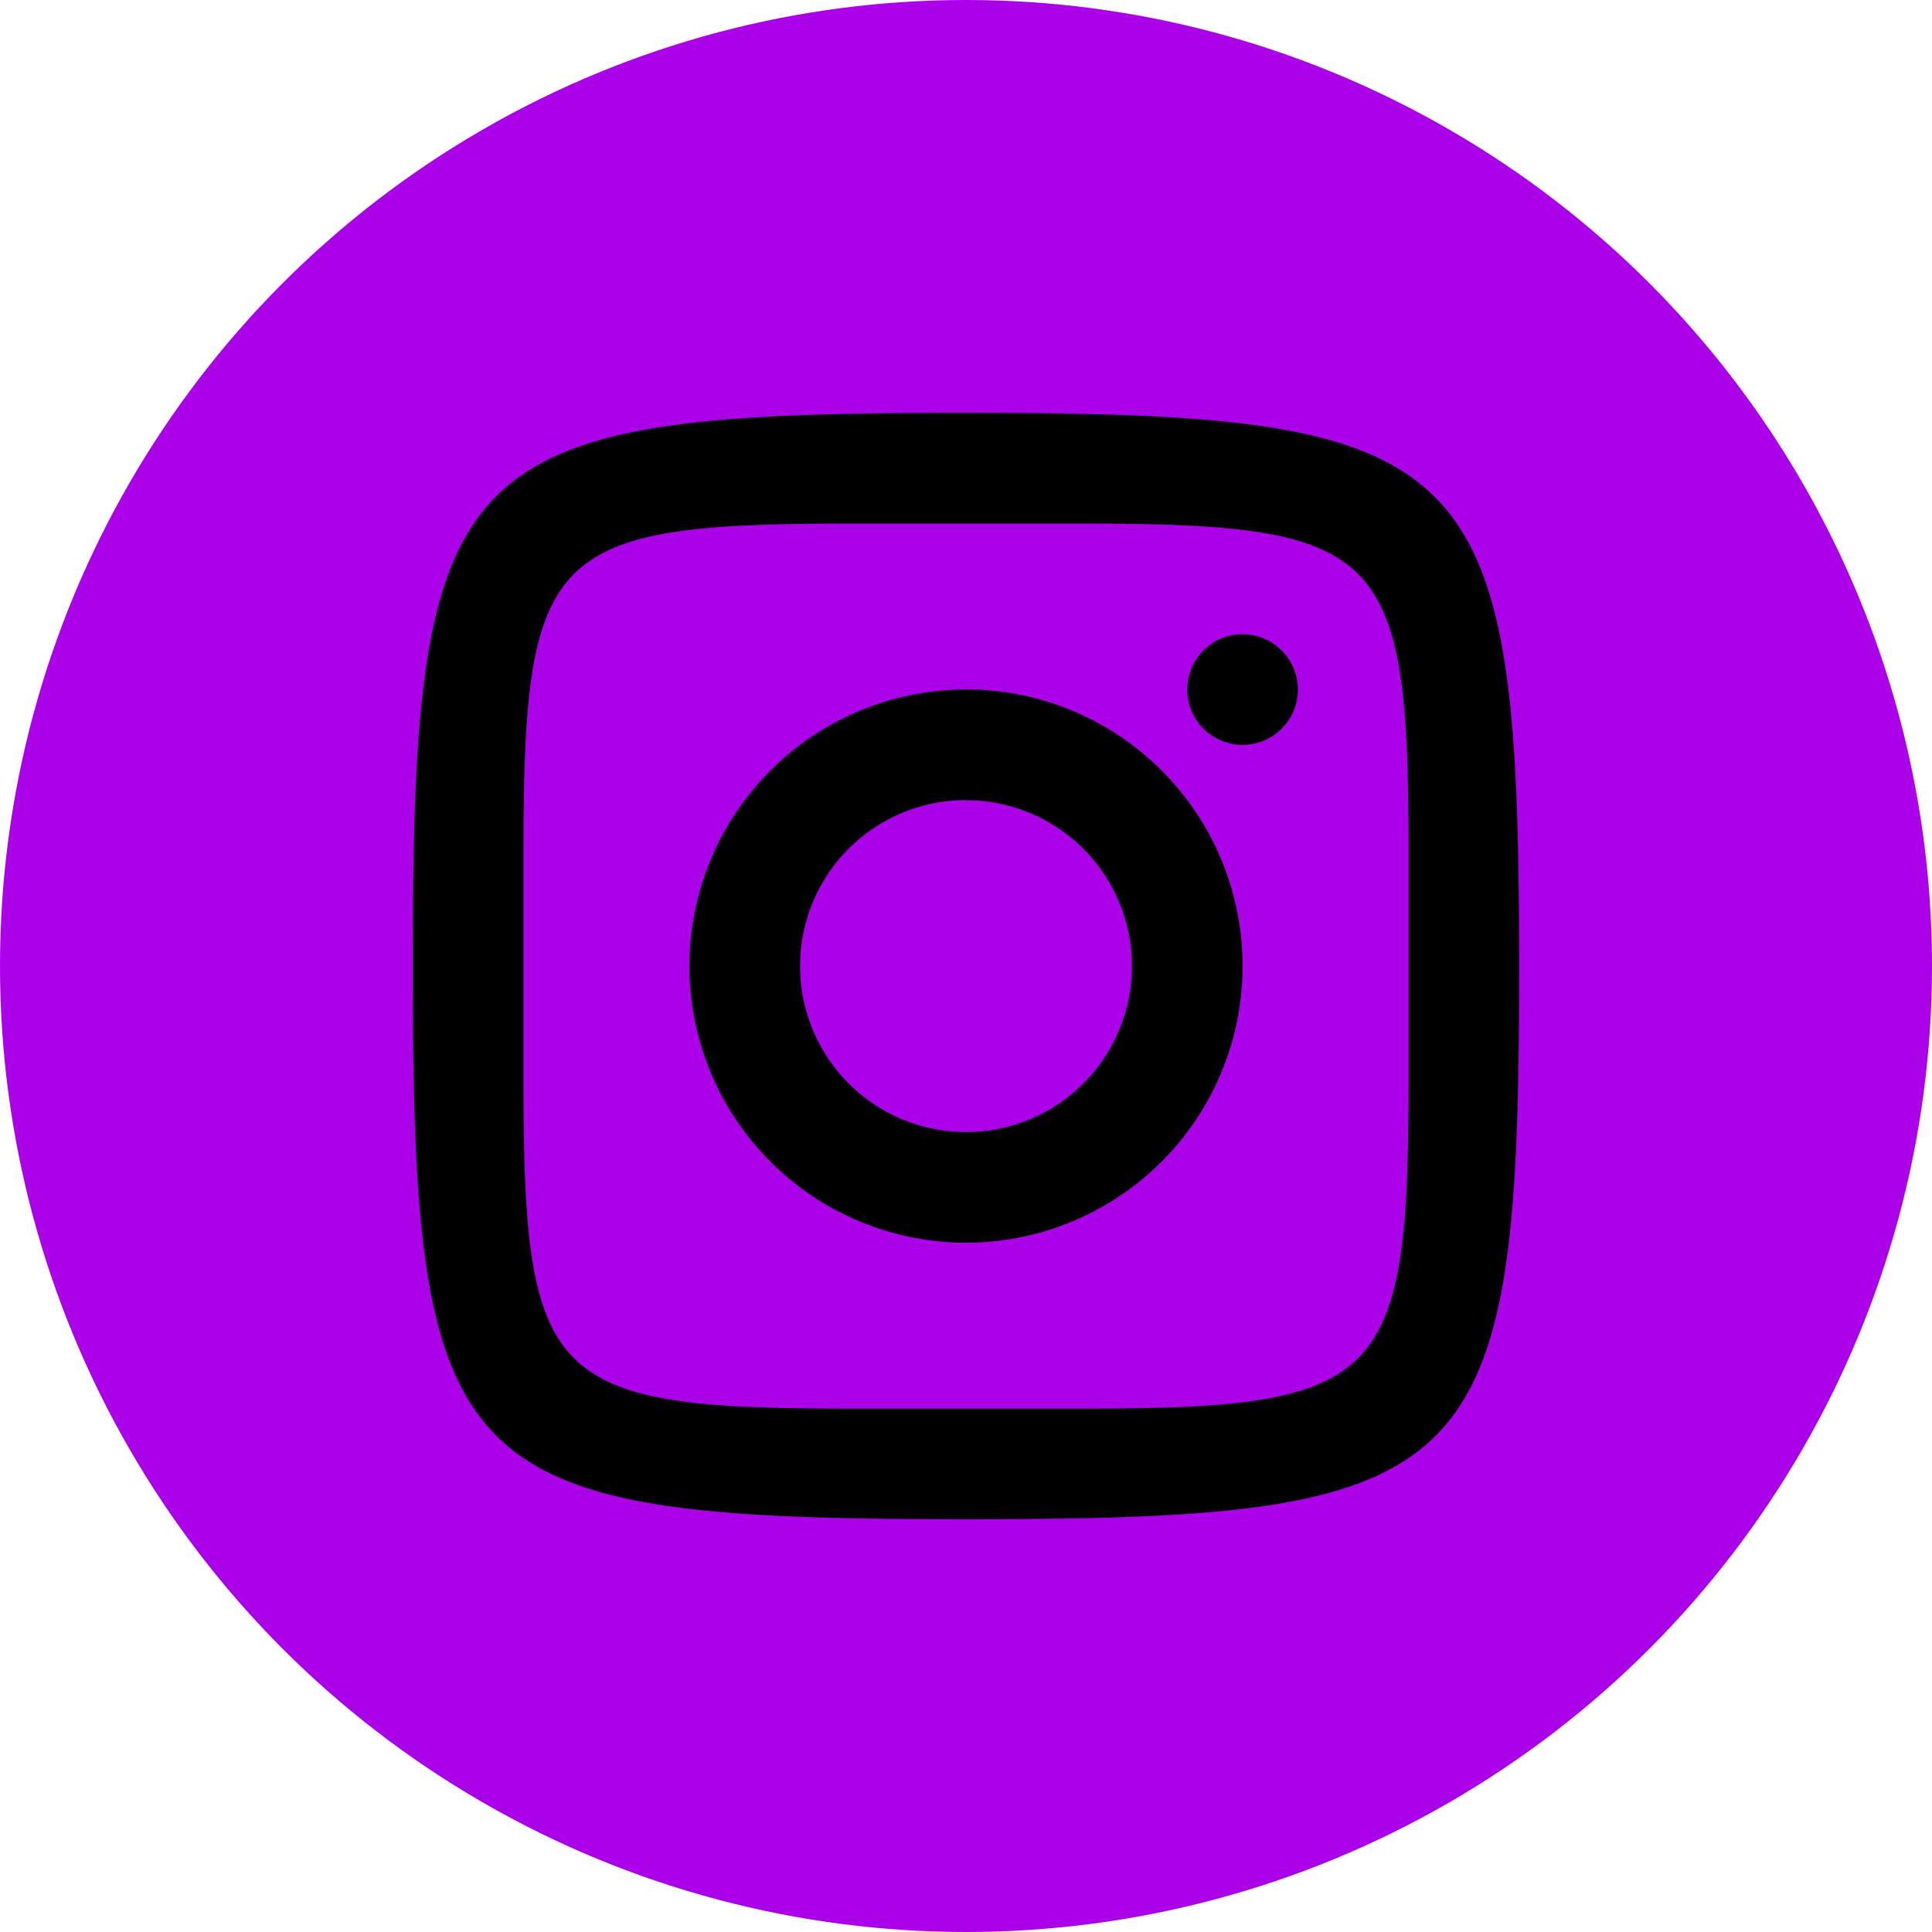
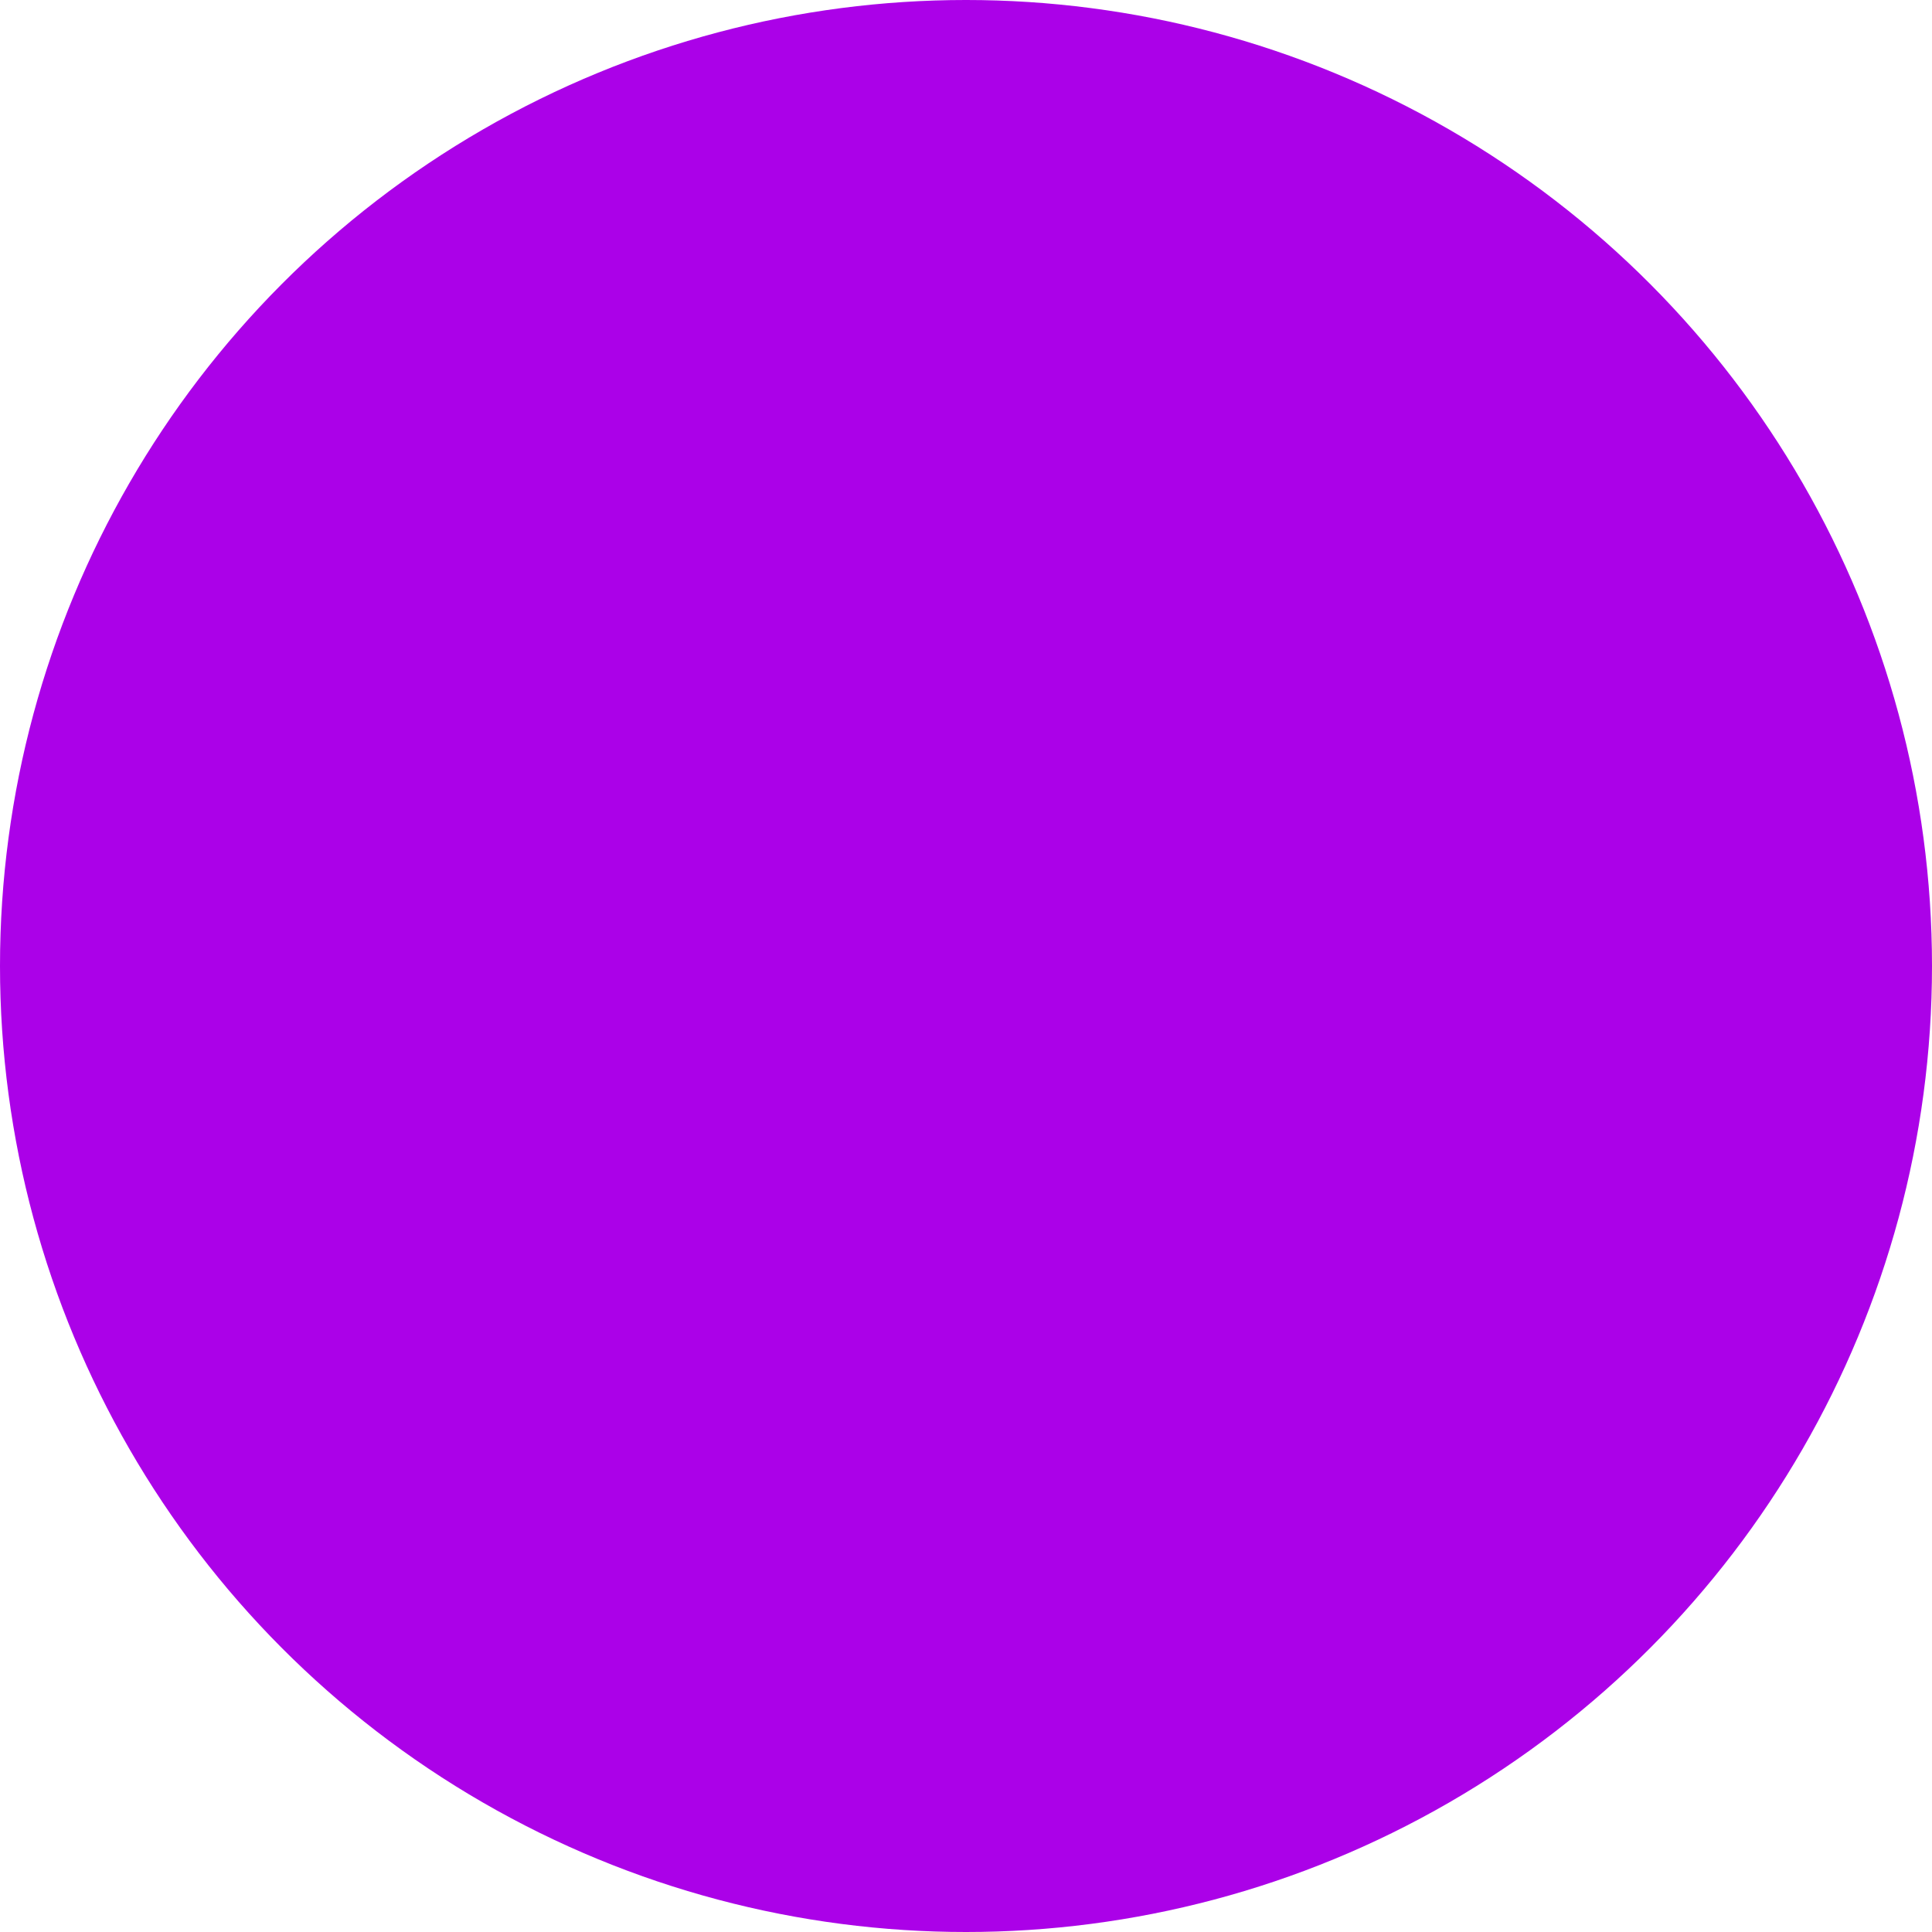
<svg xmlns="http://www.w3.org/2000/svg" width="48" height="48" aria-hidden="true" aria-label="Instagram">
  <g transform="translate(-163 -878)">
    <circle cx="24" cy="24" r="24" fill="#ab01e8" transform="translate(163 878)" />
-     <path fill="currentColor" d="M186.876 888.258c-12.63 0-13.619.989-13.619 13.619v.247c0 12.63.989 13.619 13.619 13.619h.247c12.63 0 13.619-.989 13.619-13.619v-.123c0-12.745-1-13.743-13.743-13.743Zm-2.625 2.749h5.5c7.647 0 8.246.6 8.246 8.246v5.5c0 7.647-.6 8.246-8.246 8.246h-5.5c-7.647 0-8.246-.6-8.246-8.246v-5.5c.001-7.648.599-8.246 8.246-8.246Zm9.616 2.751a1.374 1.374 0 1 0 1.378 1.37 1.374 1.374 0 0 0-1.378-1.37Zm-6.883 1.374a6.871 6.871 0 1 0 6.887 6.855 6.872 6.872 0 0 0-6.887-6.858Zm.007 2.749a4.123 4.123 0 1 1-4.113 4.132 4.123 4.123 0 0 1 4.112-4.135Z" />
  </g>
</svg>